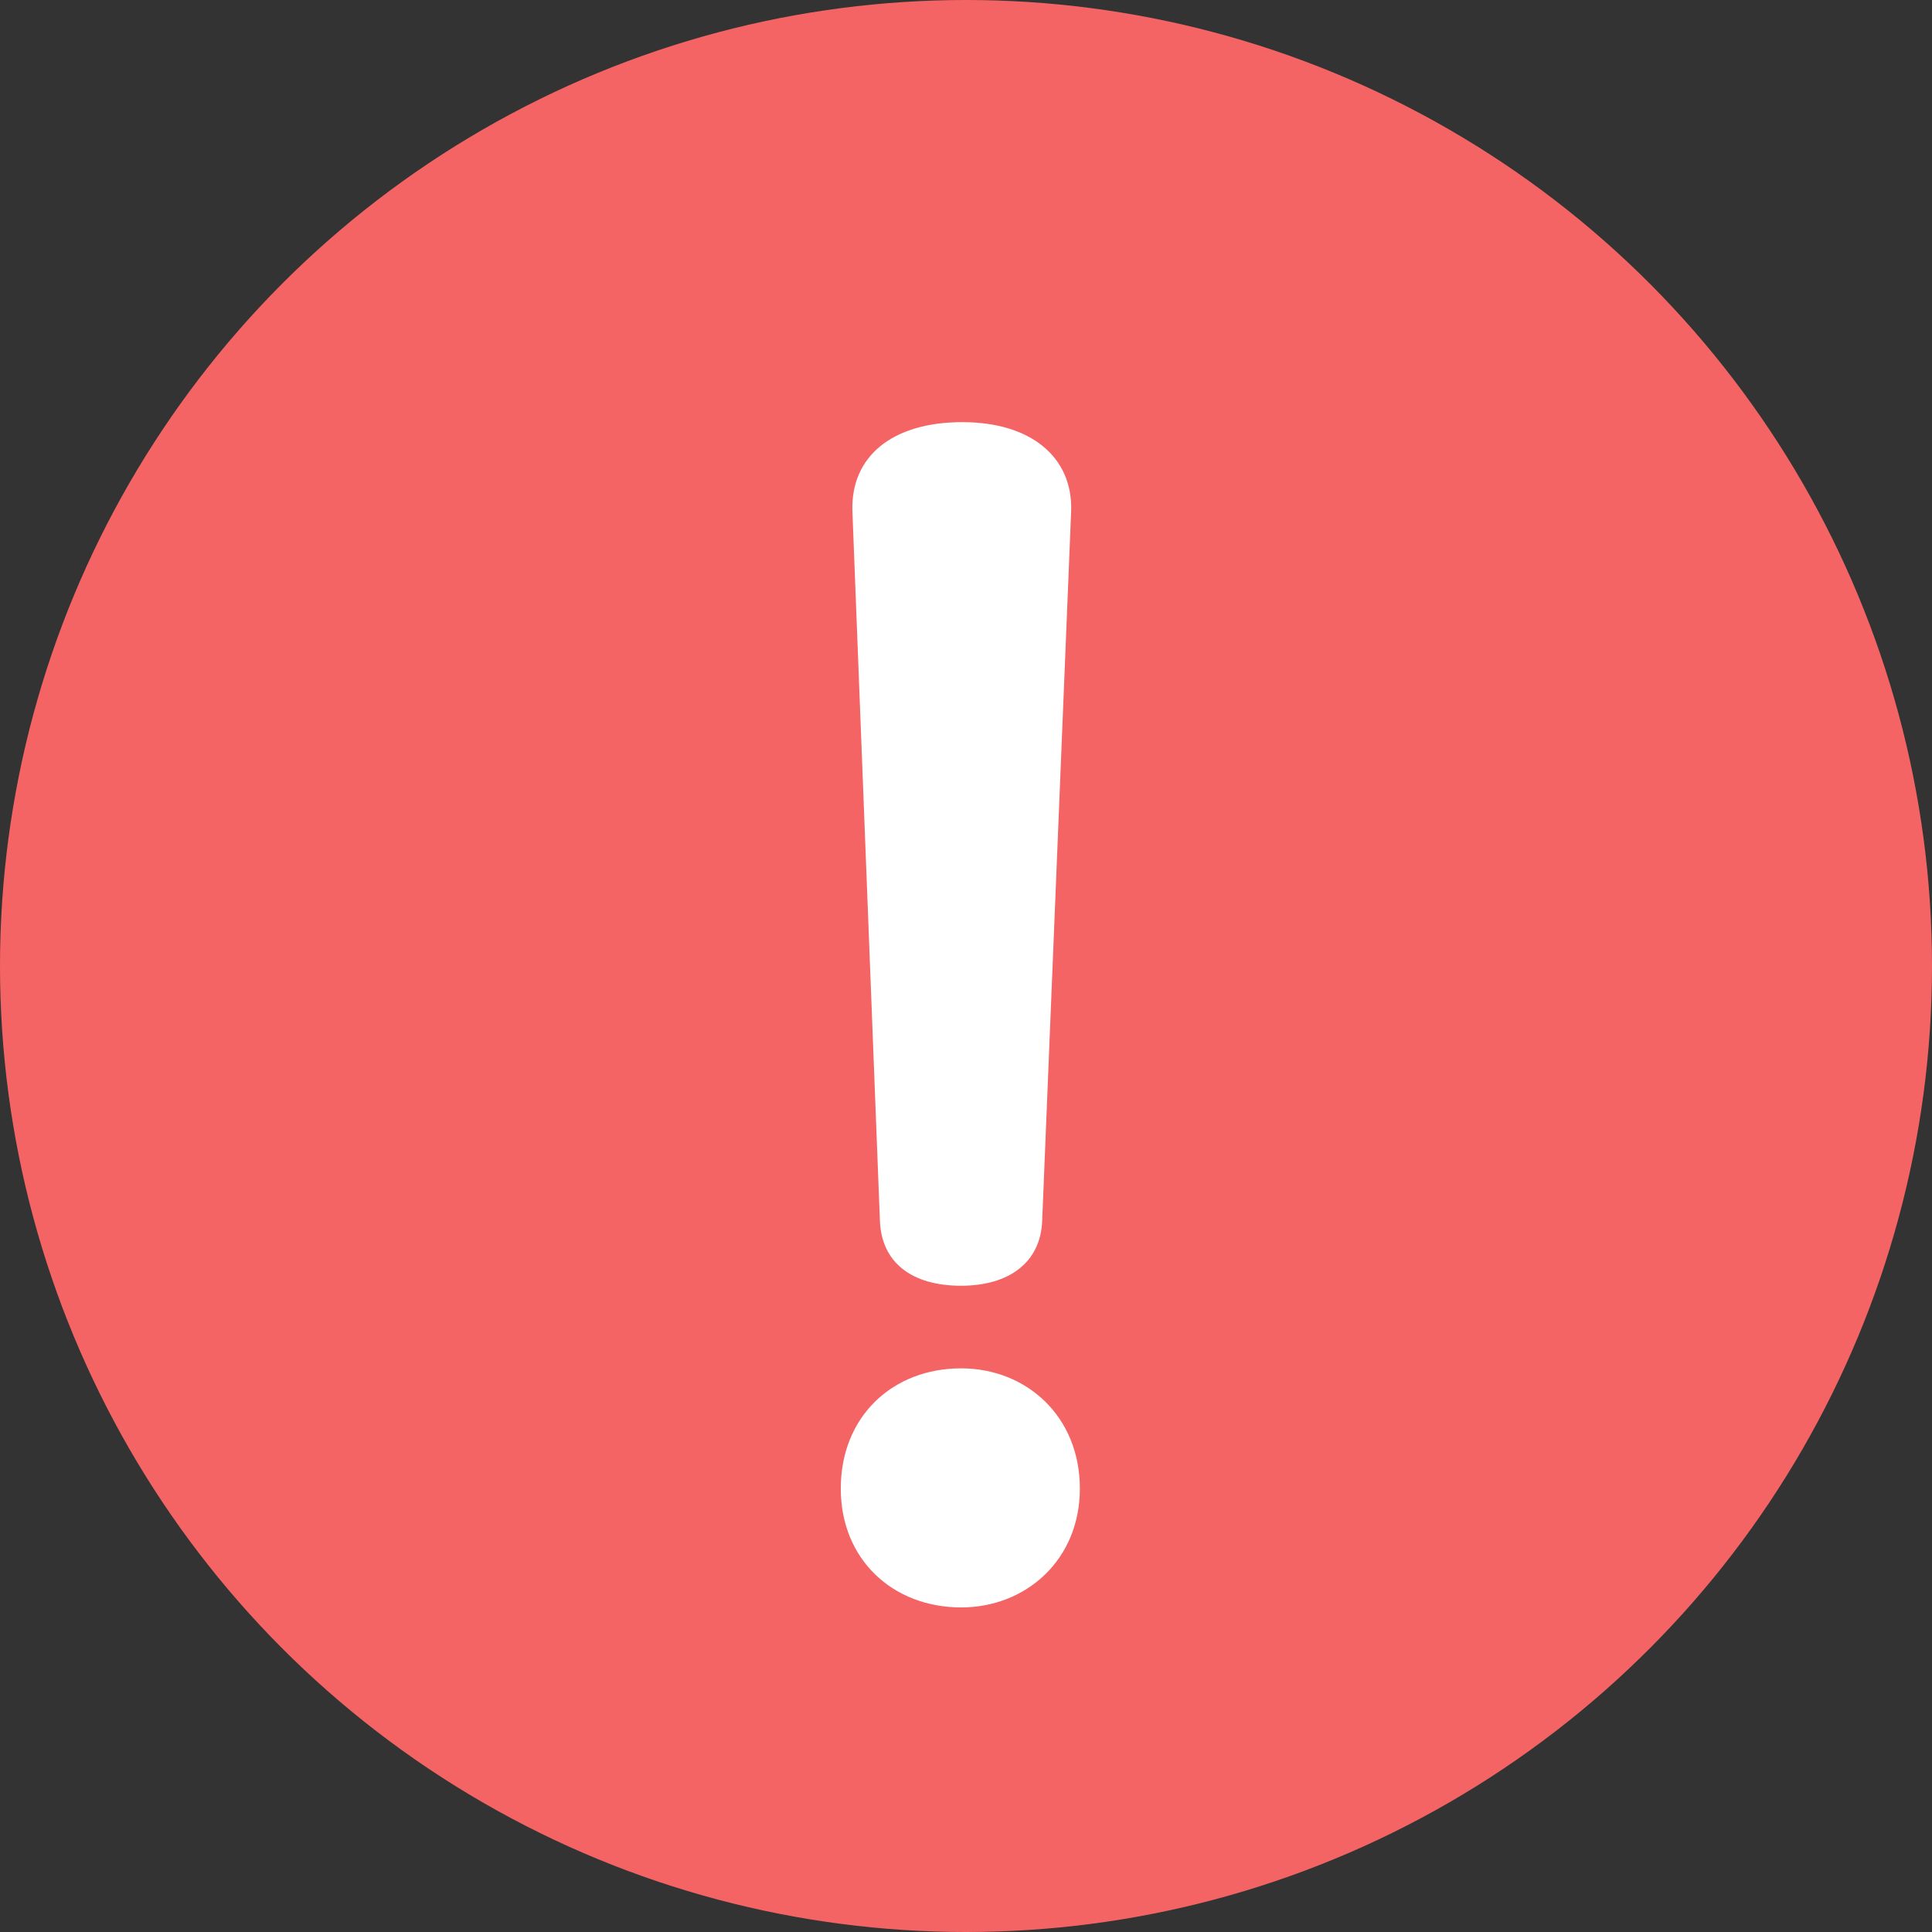
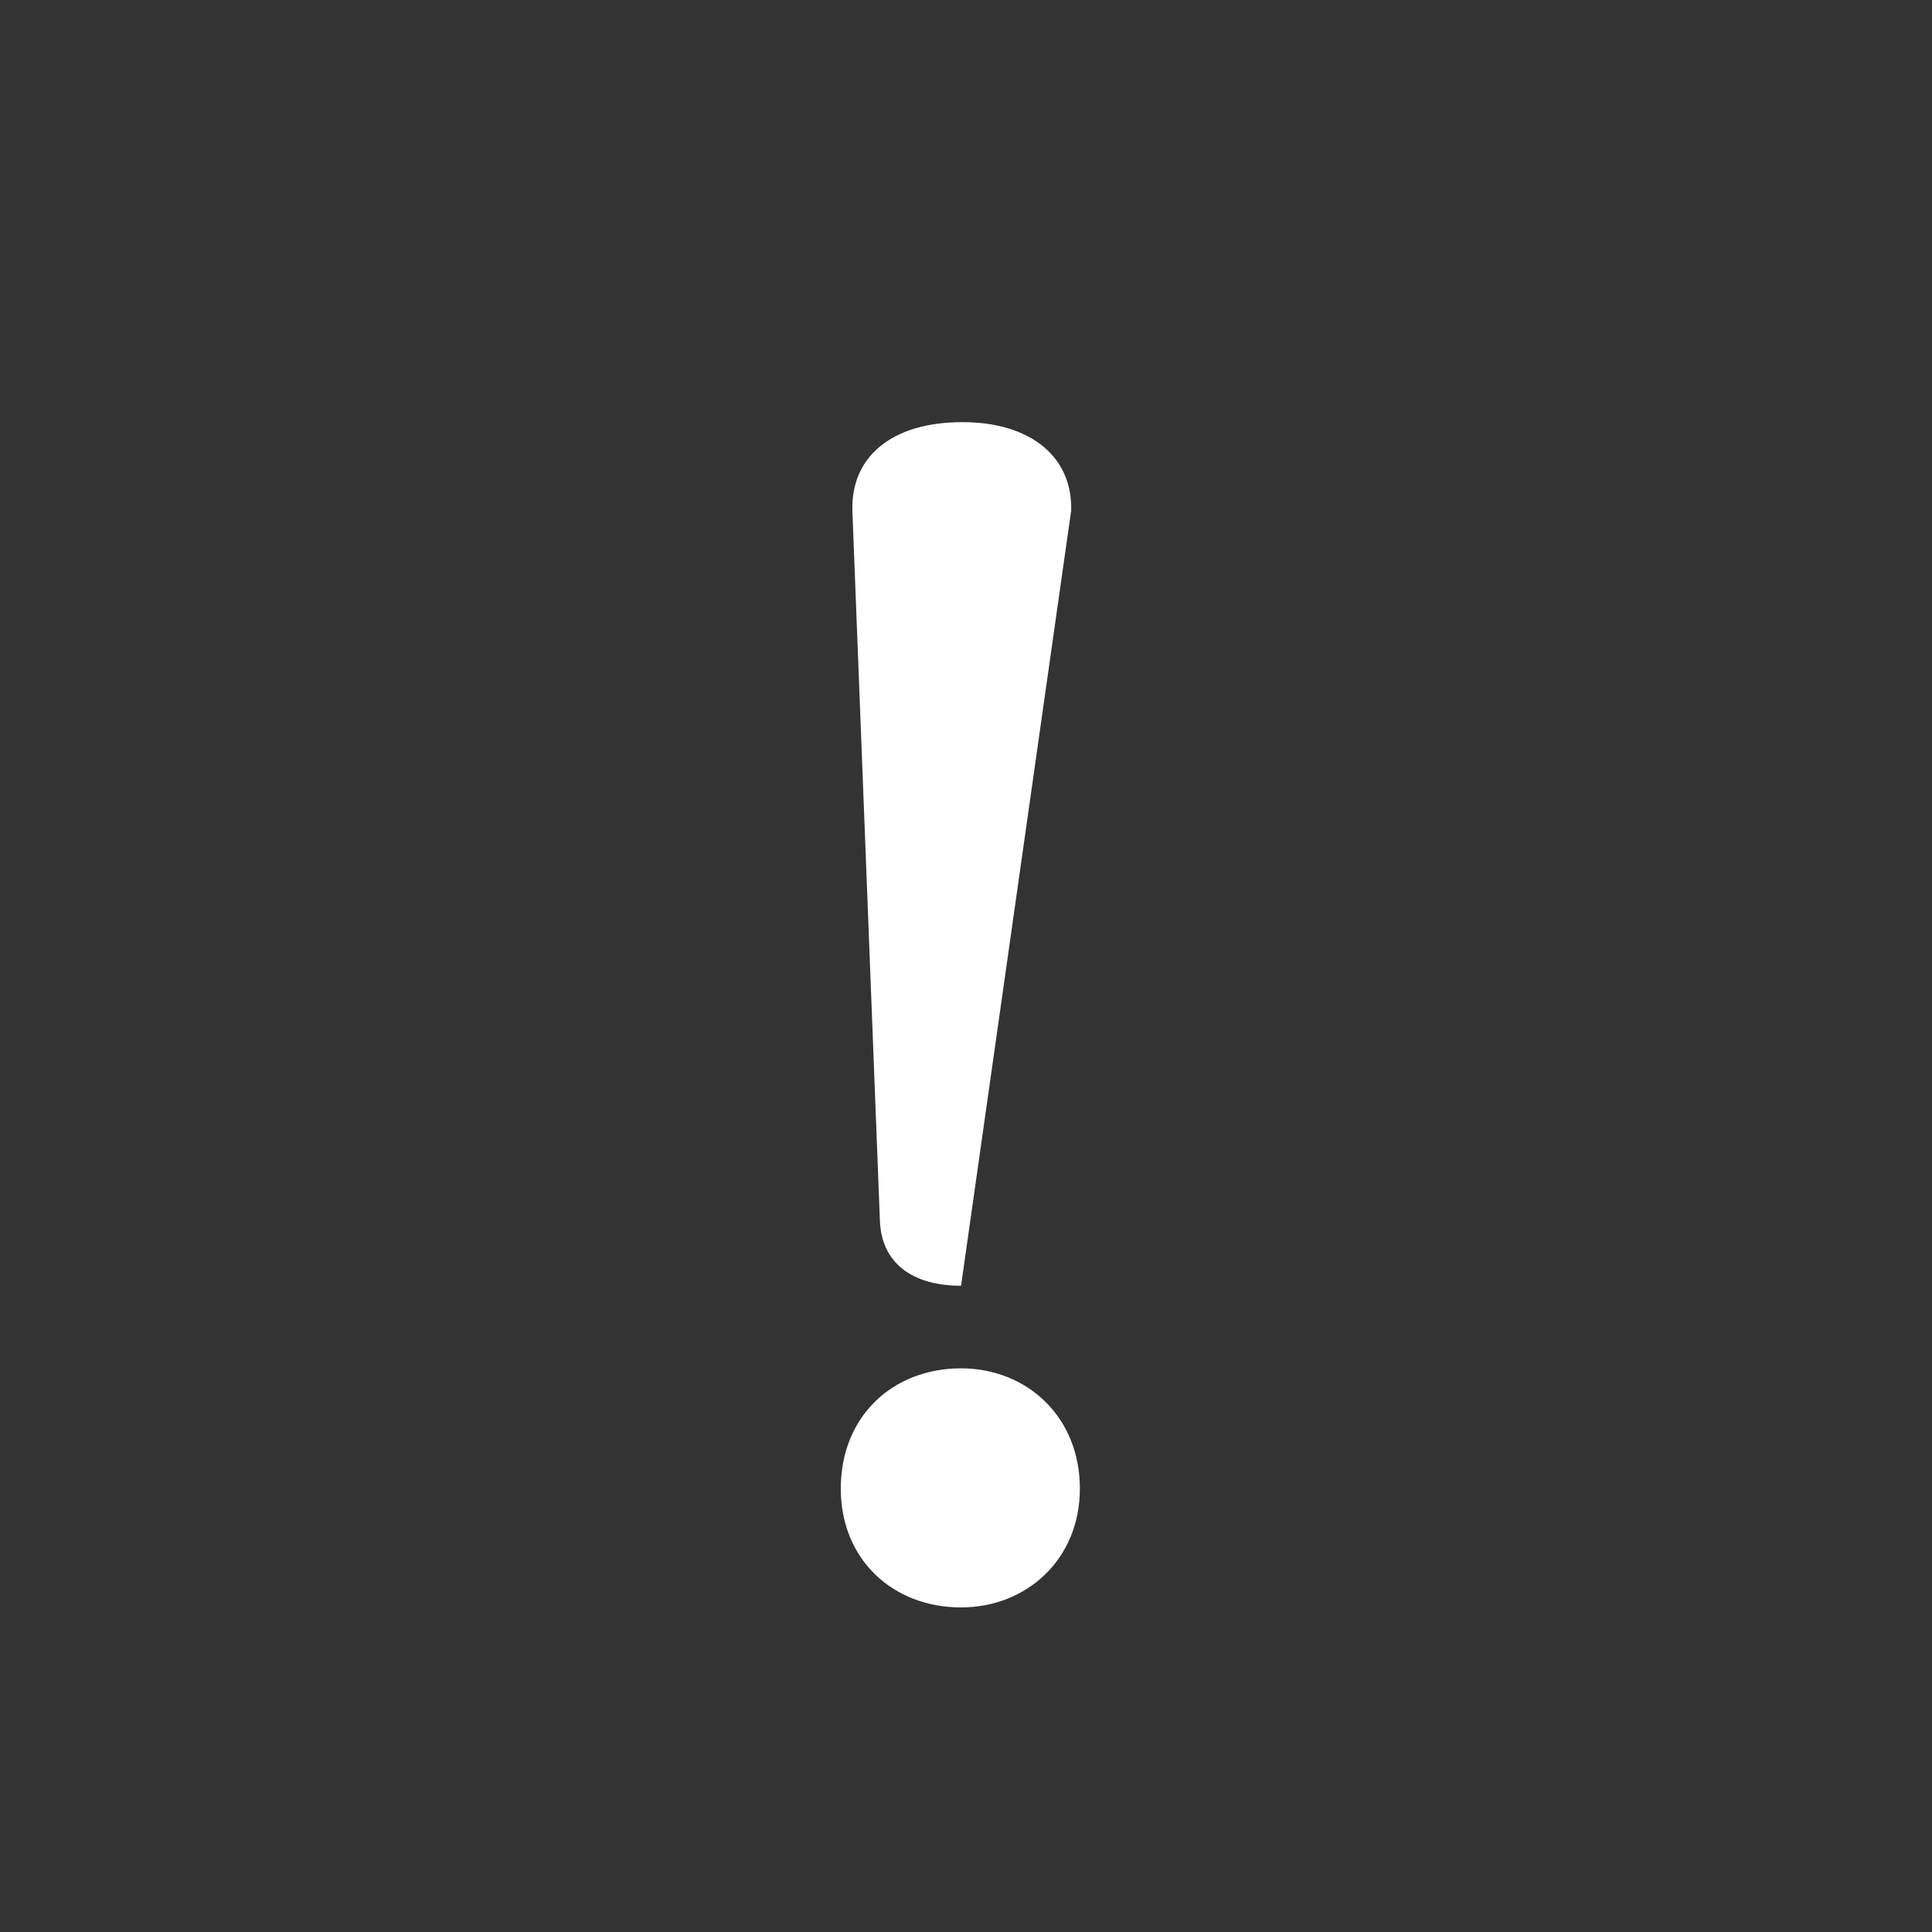
<svg xmlns="http://www.w3.org/2000/svg" width="16" height="16" viewBox="0 0 16 16" fill="none">
  <rect x="0" y="0" width="16" height="16" fill="#333333" stroke="none" />
-   <circle cx="8" cy="8" r="8" fill="#F56464" />
-   <path d="M7.287 10.108C7.299 10.456 7.551 10.648 7.959 10.648C8.355 10.648 8.619 10.456 8.631 10.108L8.871 4.228C8.883 3.784 8.535 3.496 7.971 3.496C7.383 3.496 7.047 3.784 7.059 4.228L7.287 10.108ZM7.959 11.332C7.395 11.332 6.963 11.728 6.963 12.328C6.963 12.916 7.395 13.312 7.959 13.312C8.499 13.312 8.943 12.916 8.943 12.328C8.943 11.728 8.499 11.332 7.959 11.332Z" fill="white" />
+   <path d="M7.287 10.108C7.299 10.456 7.551 10.648 7.959 10.648L8.871 4.228C8.883 3.784 8.535 3.496 7.971 3.496C7.383 3.496 7.047 3.784 7.059 4.228L7.287 10.108ZM7.959 11.332C7.395 11.332 6.963 11.728 6.963 12.328C6.963 12.916 7.395 13.312 7.959 13.312C8.499 13.312 8.943 12.916 8.943 12.328C8.943 11.728 8.499 11.332 7.959 11.332Z" fill="white" />
</svg>